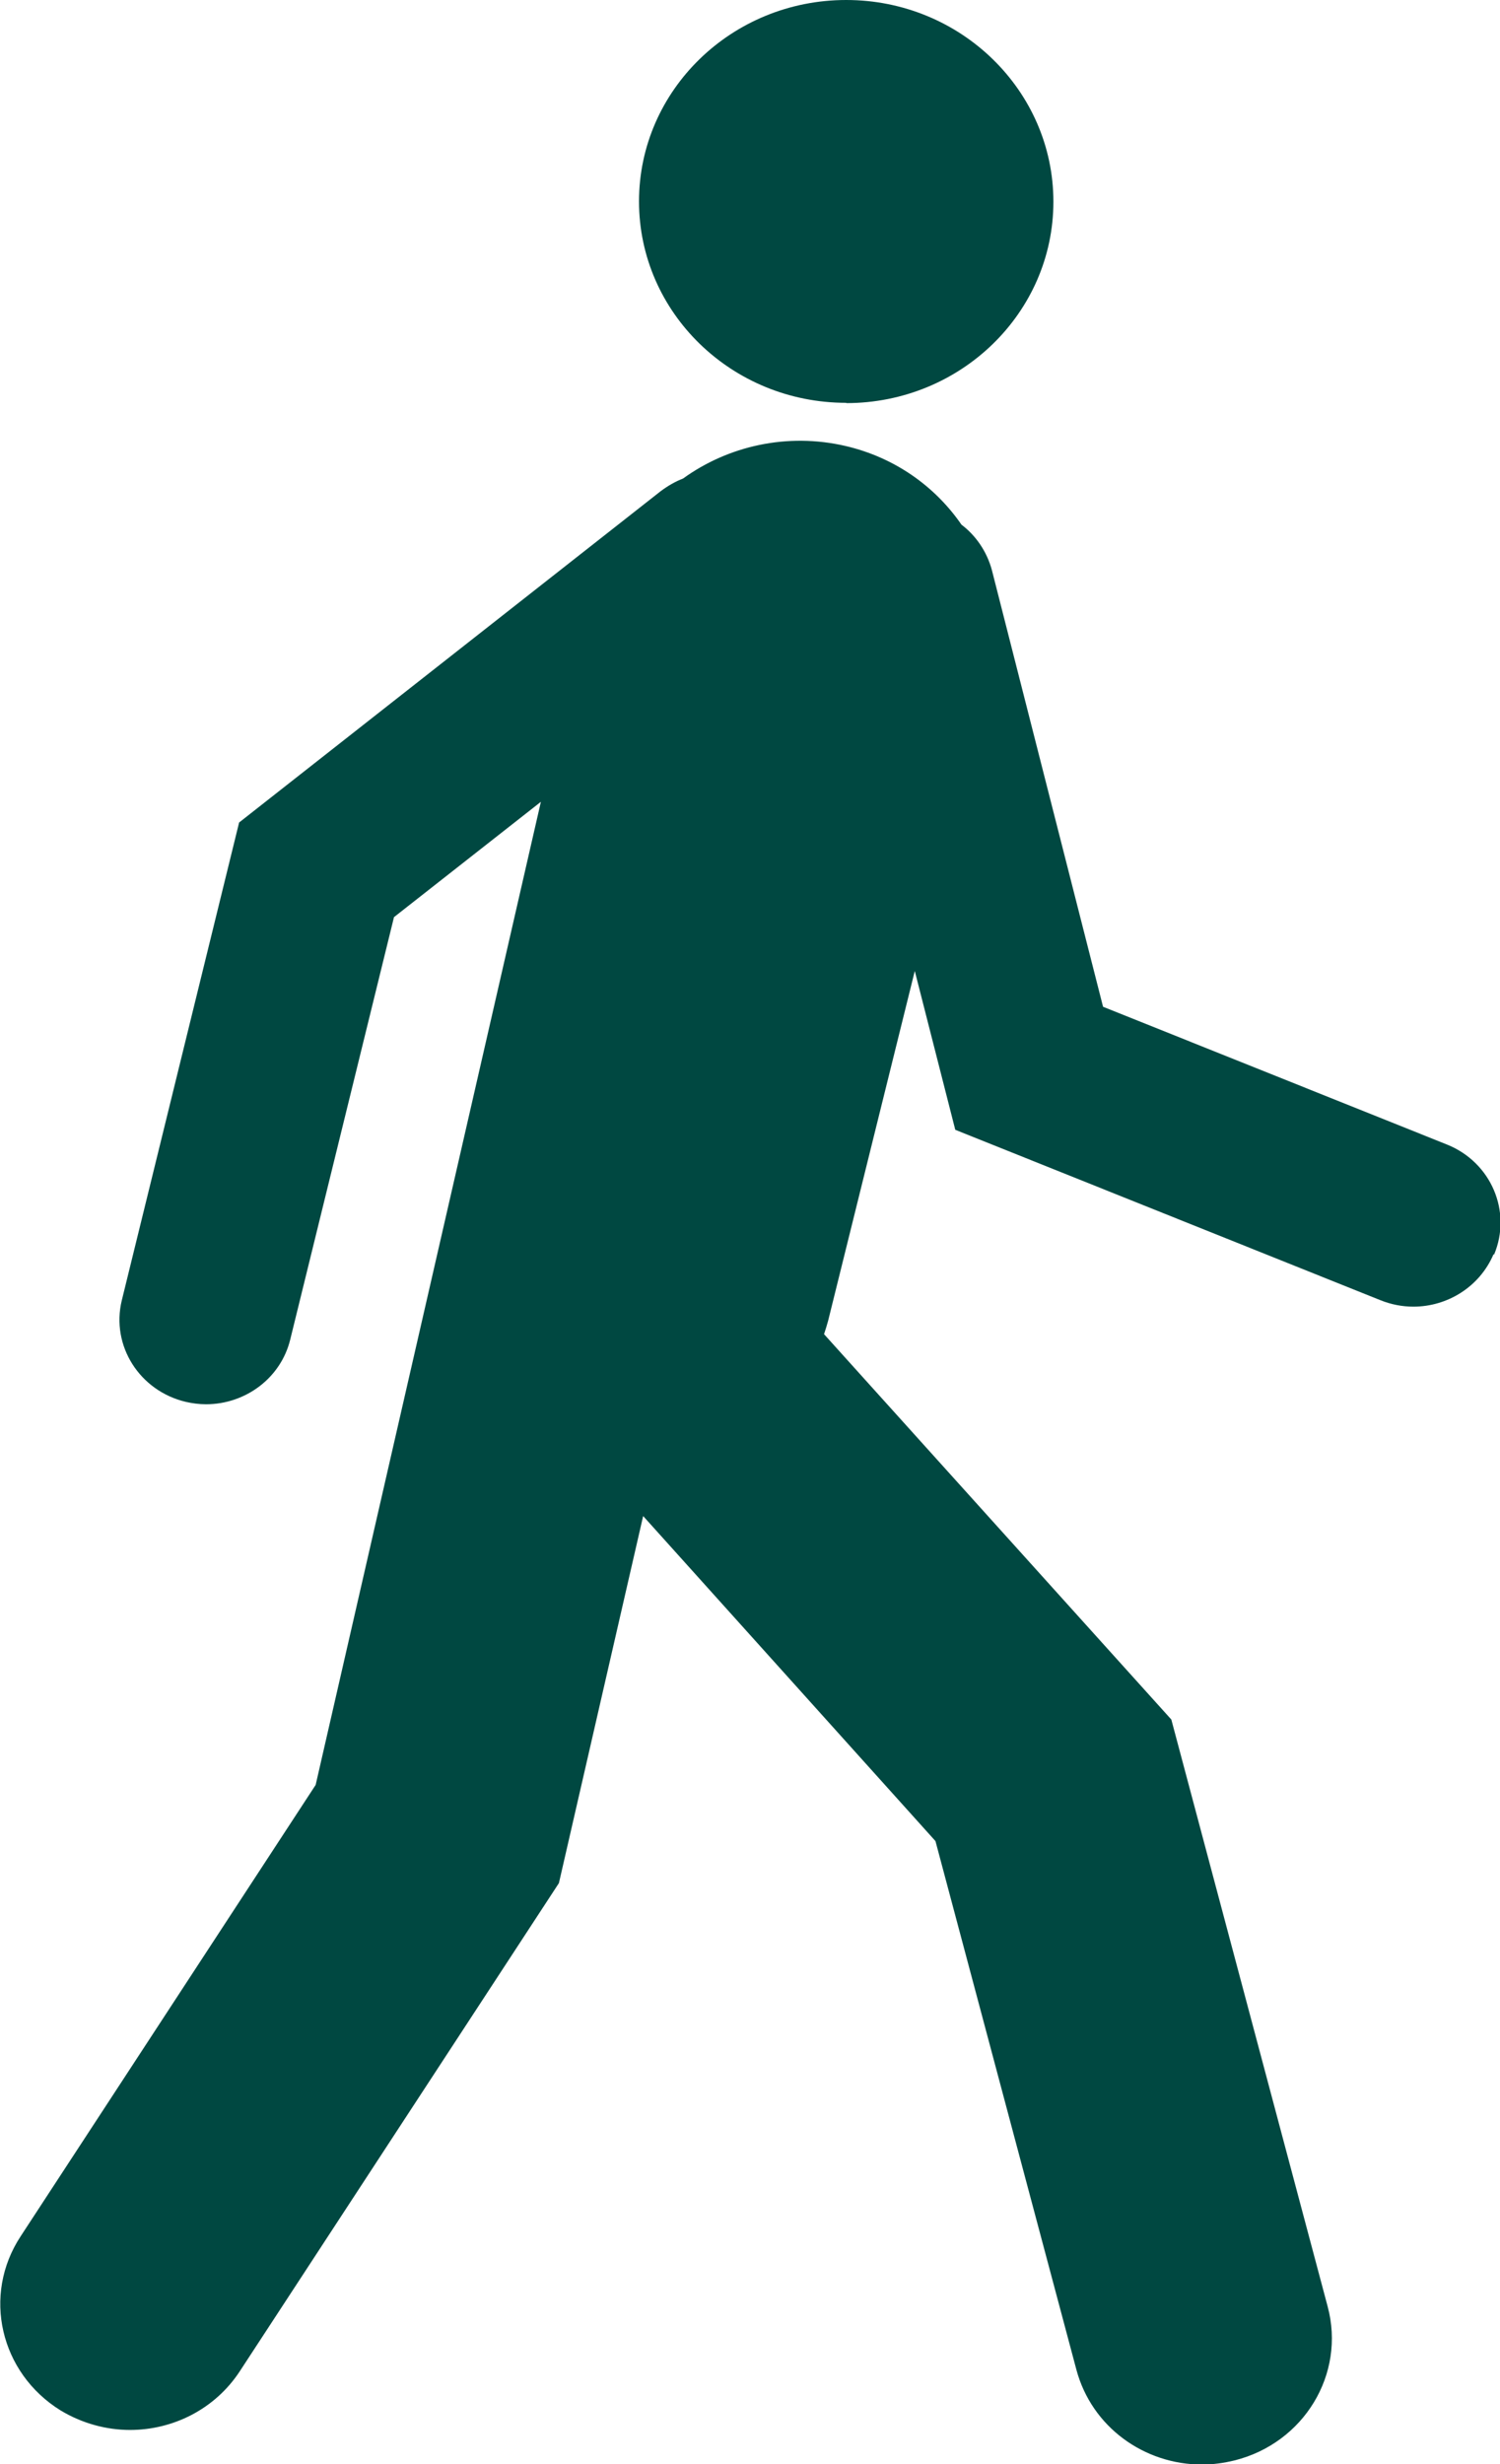
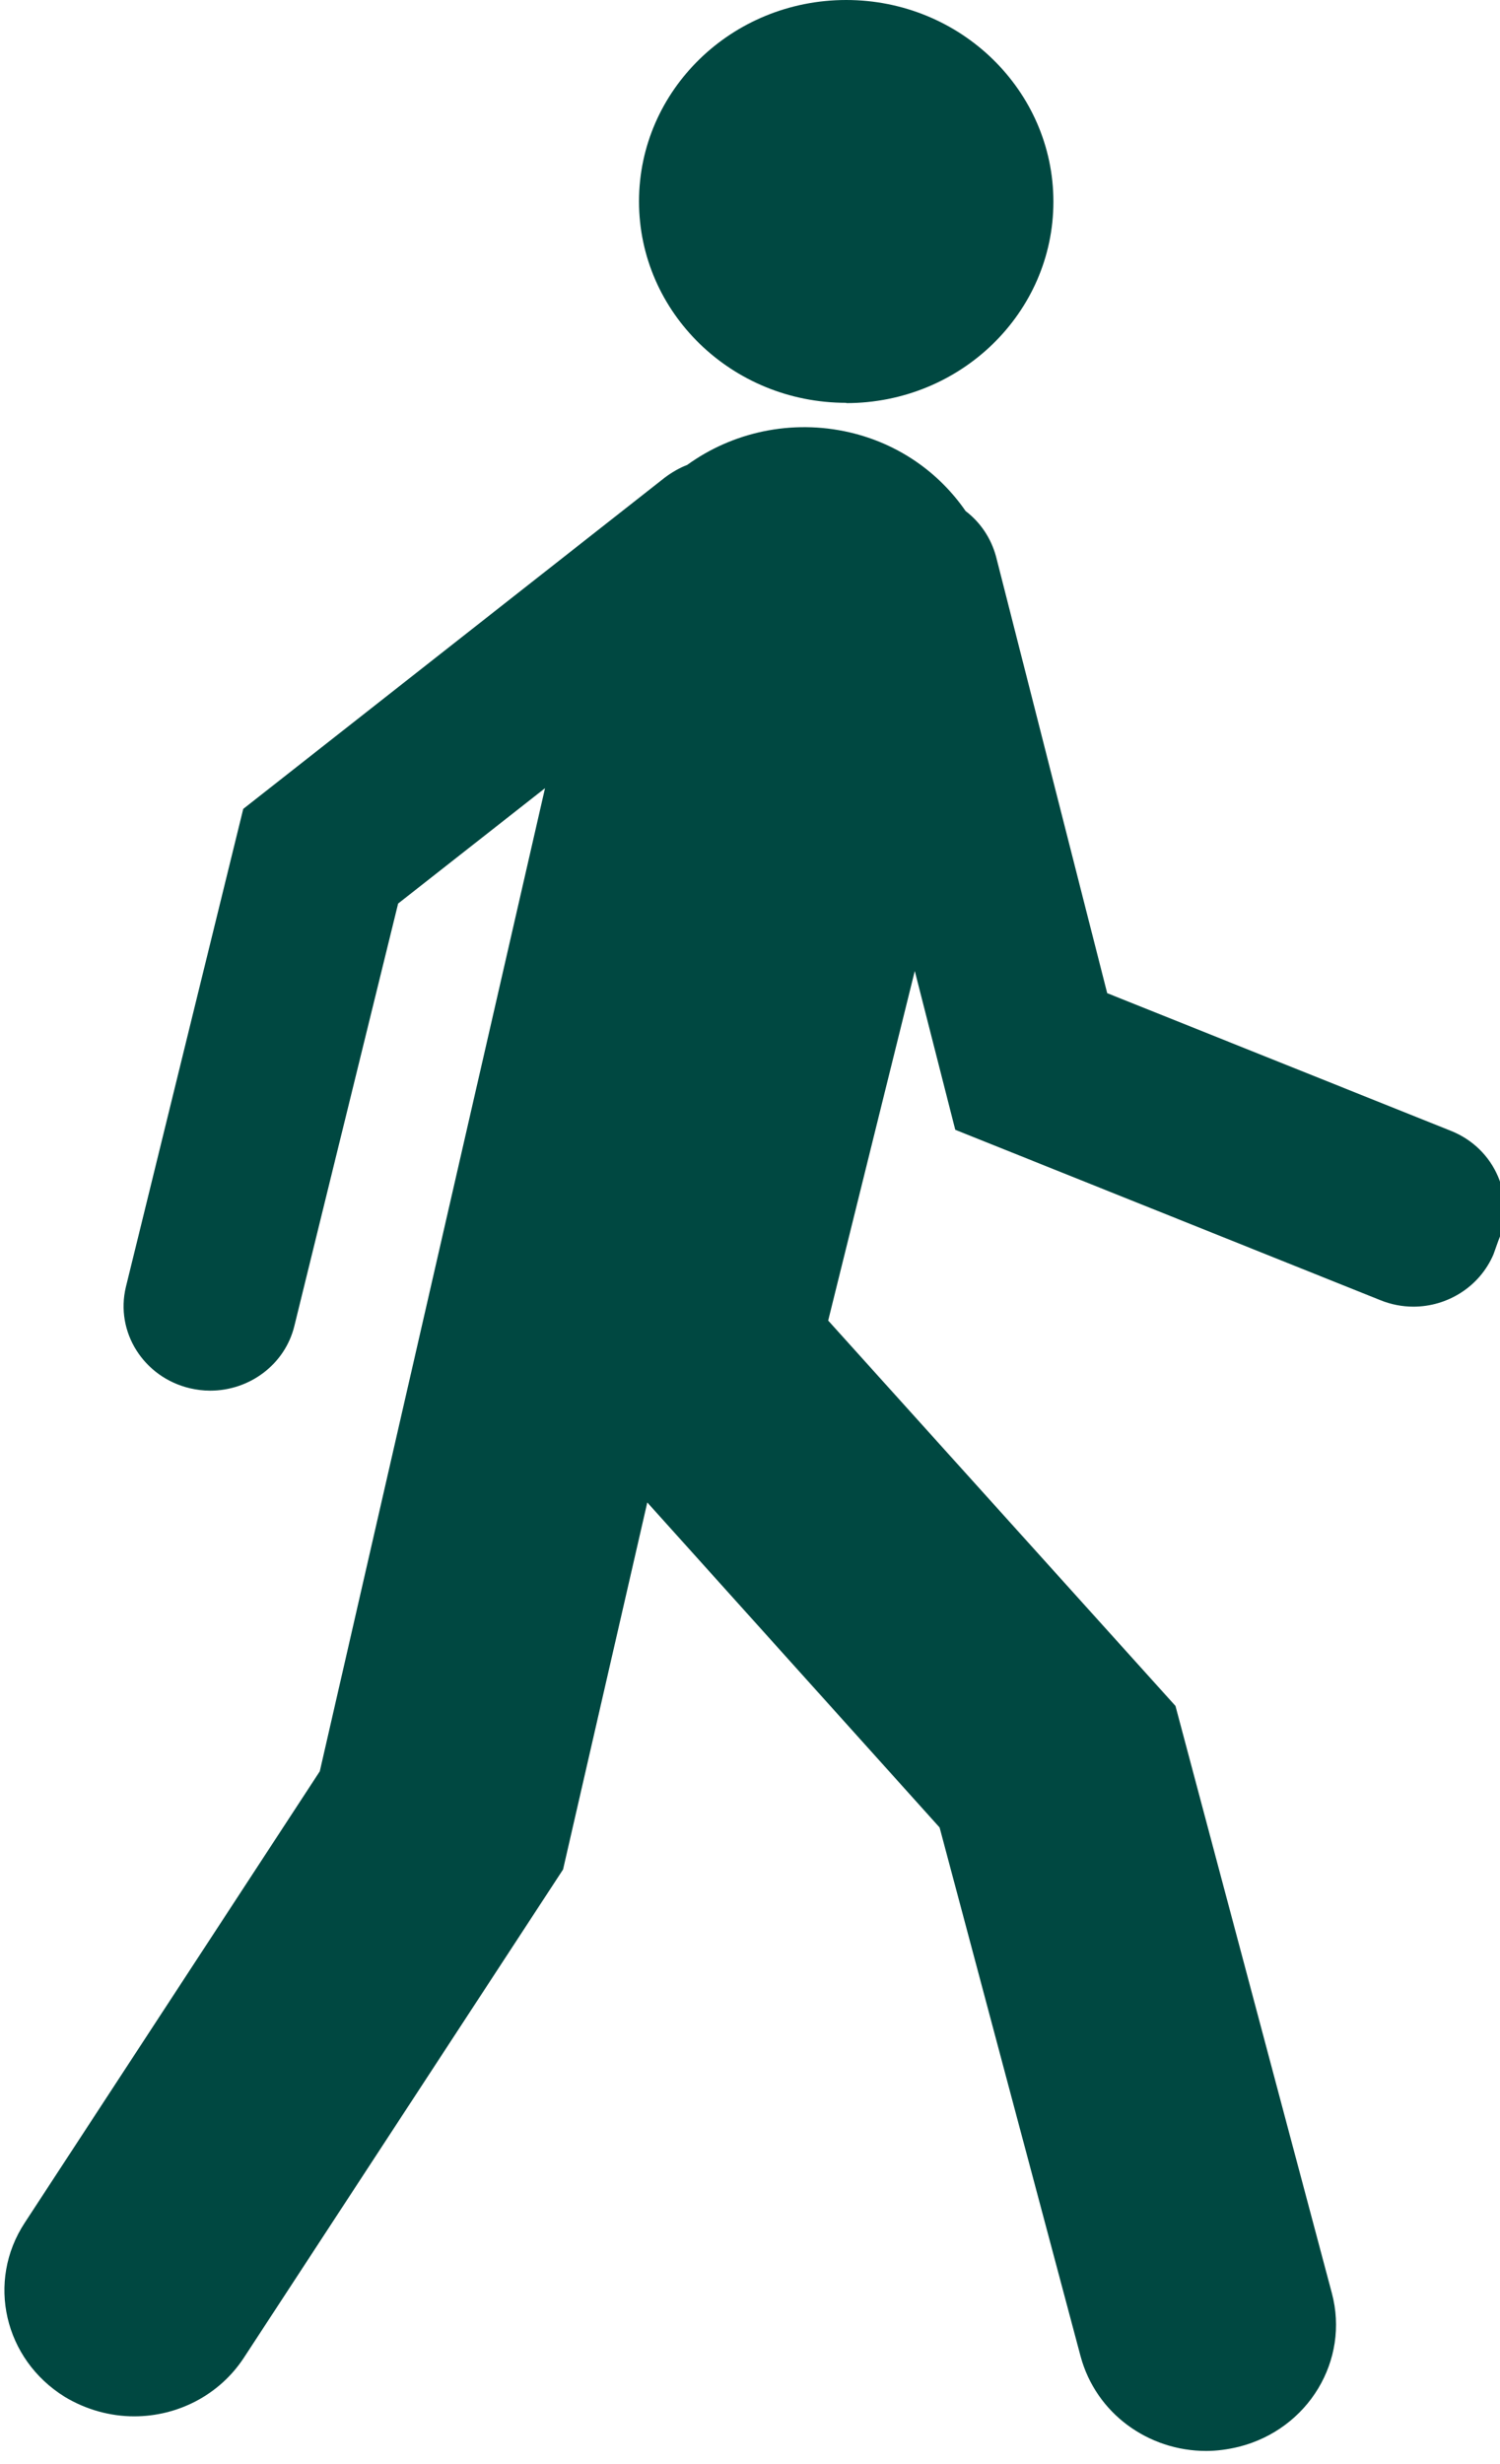
<svg xmlns="http://www.w3.org/2000/svg" id="Camada_1" data-name="Camada 1" viewBox="0 0 50.75 83.32">
  <defs>
    <style>
      .cls-1 {
        fill: #004841;
      }
    </style>
  </defs>
-   <path class="cls-1" d="M50.53,42.41c-.47,1.1-1.56,1.77-2.71,1.77-.37,0-.75-.07-1.12-.22l-14.38-5.76-1.37-5.37-2.93,11.82c-.04,.15-.09,.31-.14,.46l11.75,13.03,5.29,19.85c.61,2.28-.8,4.61-3.15,5.2-.37,.09-.74,.14-1.1,.14-1.96,0-3.73-1.27-4.25-3.2l-4.77-17.88-9.89-10.99-2.85,12.41-10.8,16.51c-.84,1.28-2.26,1.98-3.71,1.98-.8,0-1.62-.22-2.35-.66-2.05-1.27-2.66-3.9-1.35-5.89l9.98-15.26,7.62-33.24-4.97,3.9-3.51,14.28c-.32,1.31-1.52,2.19-2.85,2.19-.23,0-.46-.03-.68-.08-1.57-.37-2.54-1.9-2.17-3.43l3.97-16.16,14.26-11.2c.24-.18,.5-.33,.76-.43,1.52-1.1,3.52-1.56,5.5-1.1,1.67,.39,3.03,1.37,3.92,2.66,.49,.37,.86,.91,1.03,1.54l3.76,14.76,11.64,4.66c1.49,.6,2.2,2.26,1.59,3.72M28.63,13.63c3.87,0,7.01-3.05,7.01-6.81S32.5,0,28.63,0s-7.01,3.05-7.01,6.81,3.14,6.81,7.01,6.81" />
+   <path class="cls-1" d="M50.53,42.41c-.47,1.1-1.56,1.77-2.71,1.77-.37,0-.75-.07-1.12-.22l-14.38-5.76-1.37-5.37-2.93,11.82l11.75,13.03,5.29,19.85c.61,2.28-.8,4.61-3.15,5.2-.37,.09-.74,.14-1.1,.14-1.96,0-3.73-1.27-4.25-3.2l-4.77-17.88-9.89-10.99-2.85,12.41-10.8,16.51c-.84,1.28-2.26,1.98-3.71,1.98-.8,0-1.62-.22-2.35-.66-2.05-1.27-2.66-3.9-1.35-5.89l9.98-15.26,7.62-33.24-4.97,3.9-3.51,14.28c-.32,1.31-1.52,2.19-2.85,2.19-.23,0-.46-.03-.68-.08-1.57-.37-2.54-1.9-2.17-3.43l3.97-16.16,14.26-11.2c.24-.18,.5-.33,.76-.43,1.52-1.1,3.52-1.56,5.5-1.1,1.67,.39,3.03,1.37,3.92,2.66,.49,.37,.86,.91,1.03,1.54l3.76,14.76,11.64,4.66c1.49,.6,2.2,2.26,1.59,3.72M28.63,13.63c3.87,0,7.01-3.05,7.01-6.81S32.5,0,28.63,0s-7.01,3.05-7.01,6.81,3.14,6.81,7.01,6.81" />
</svg>